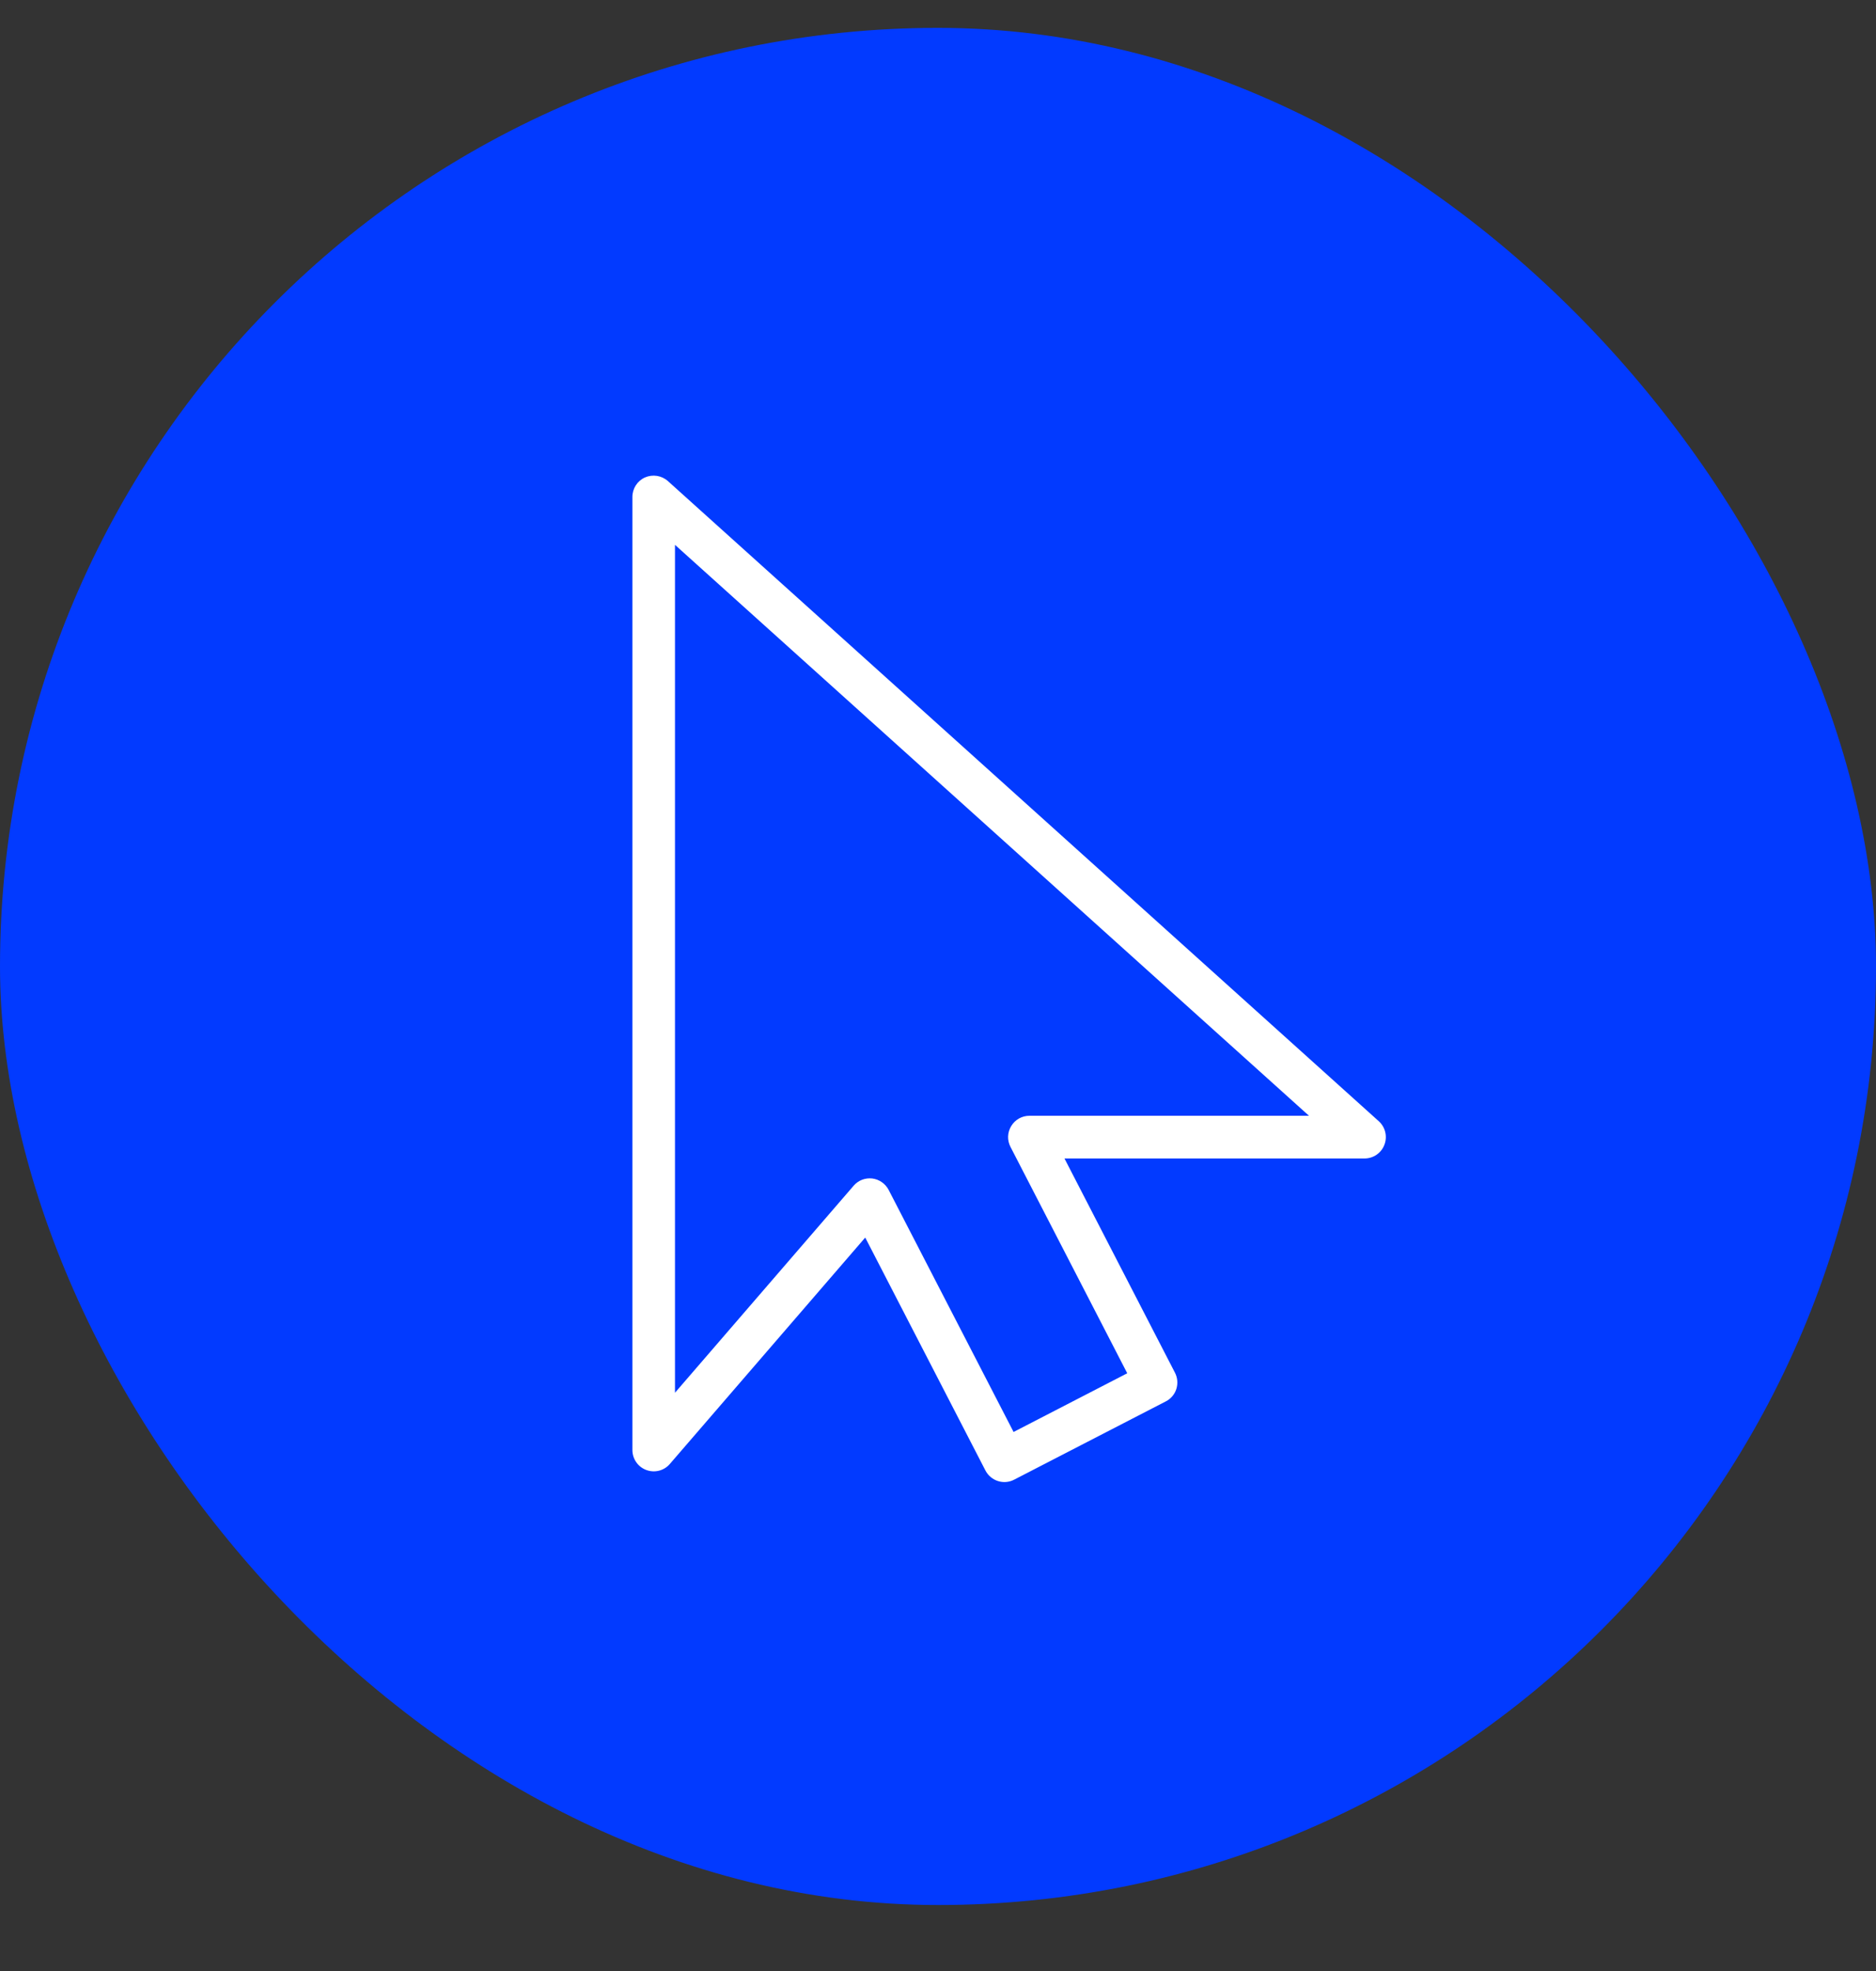
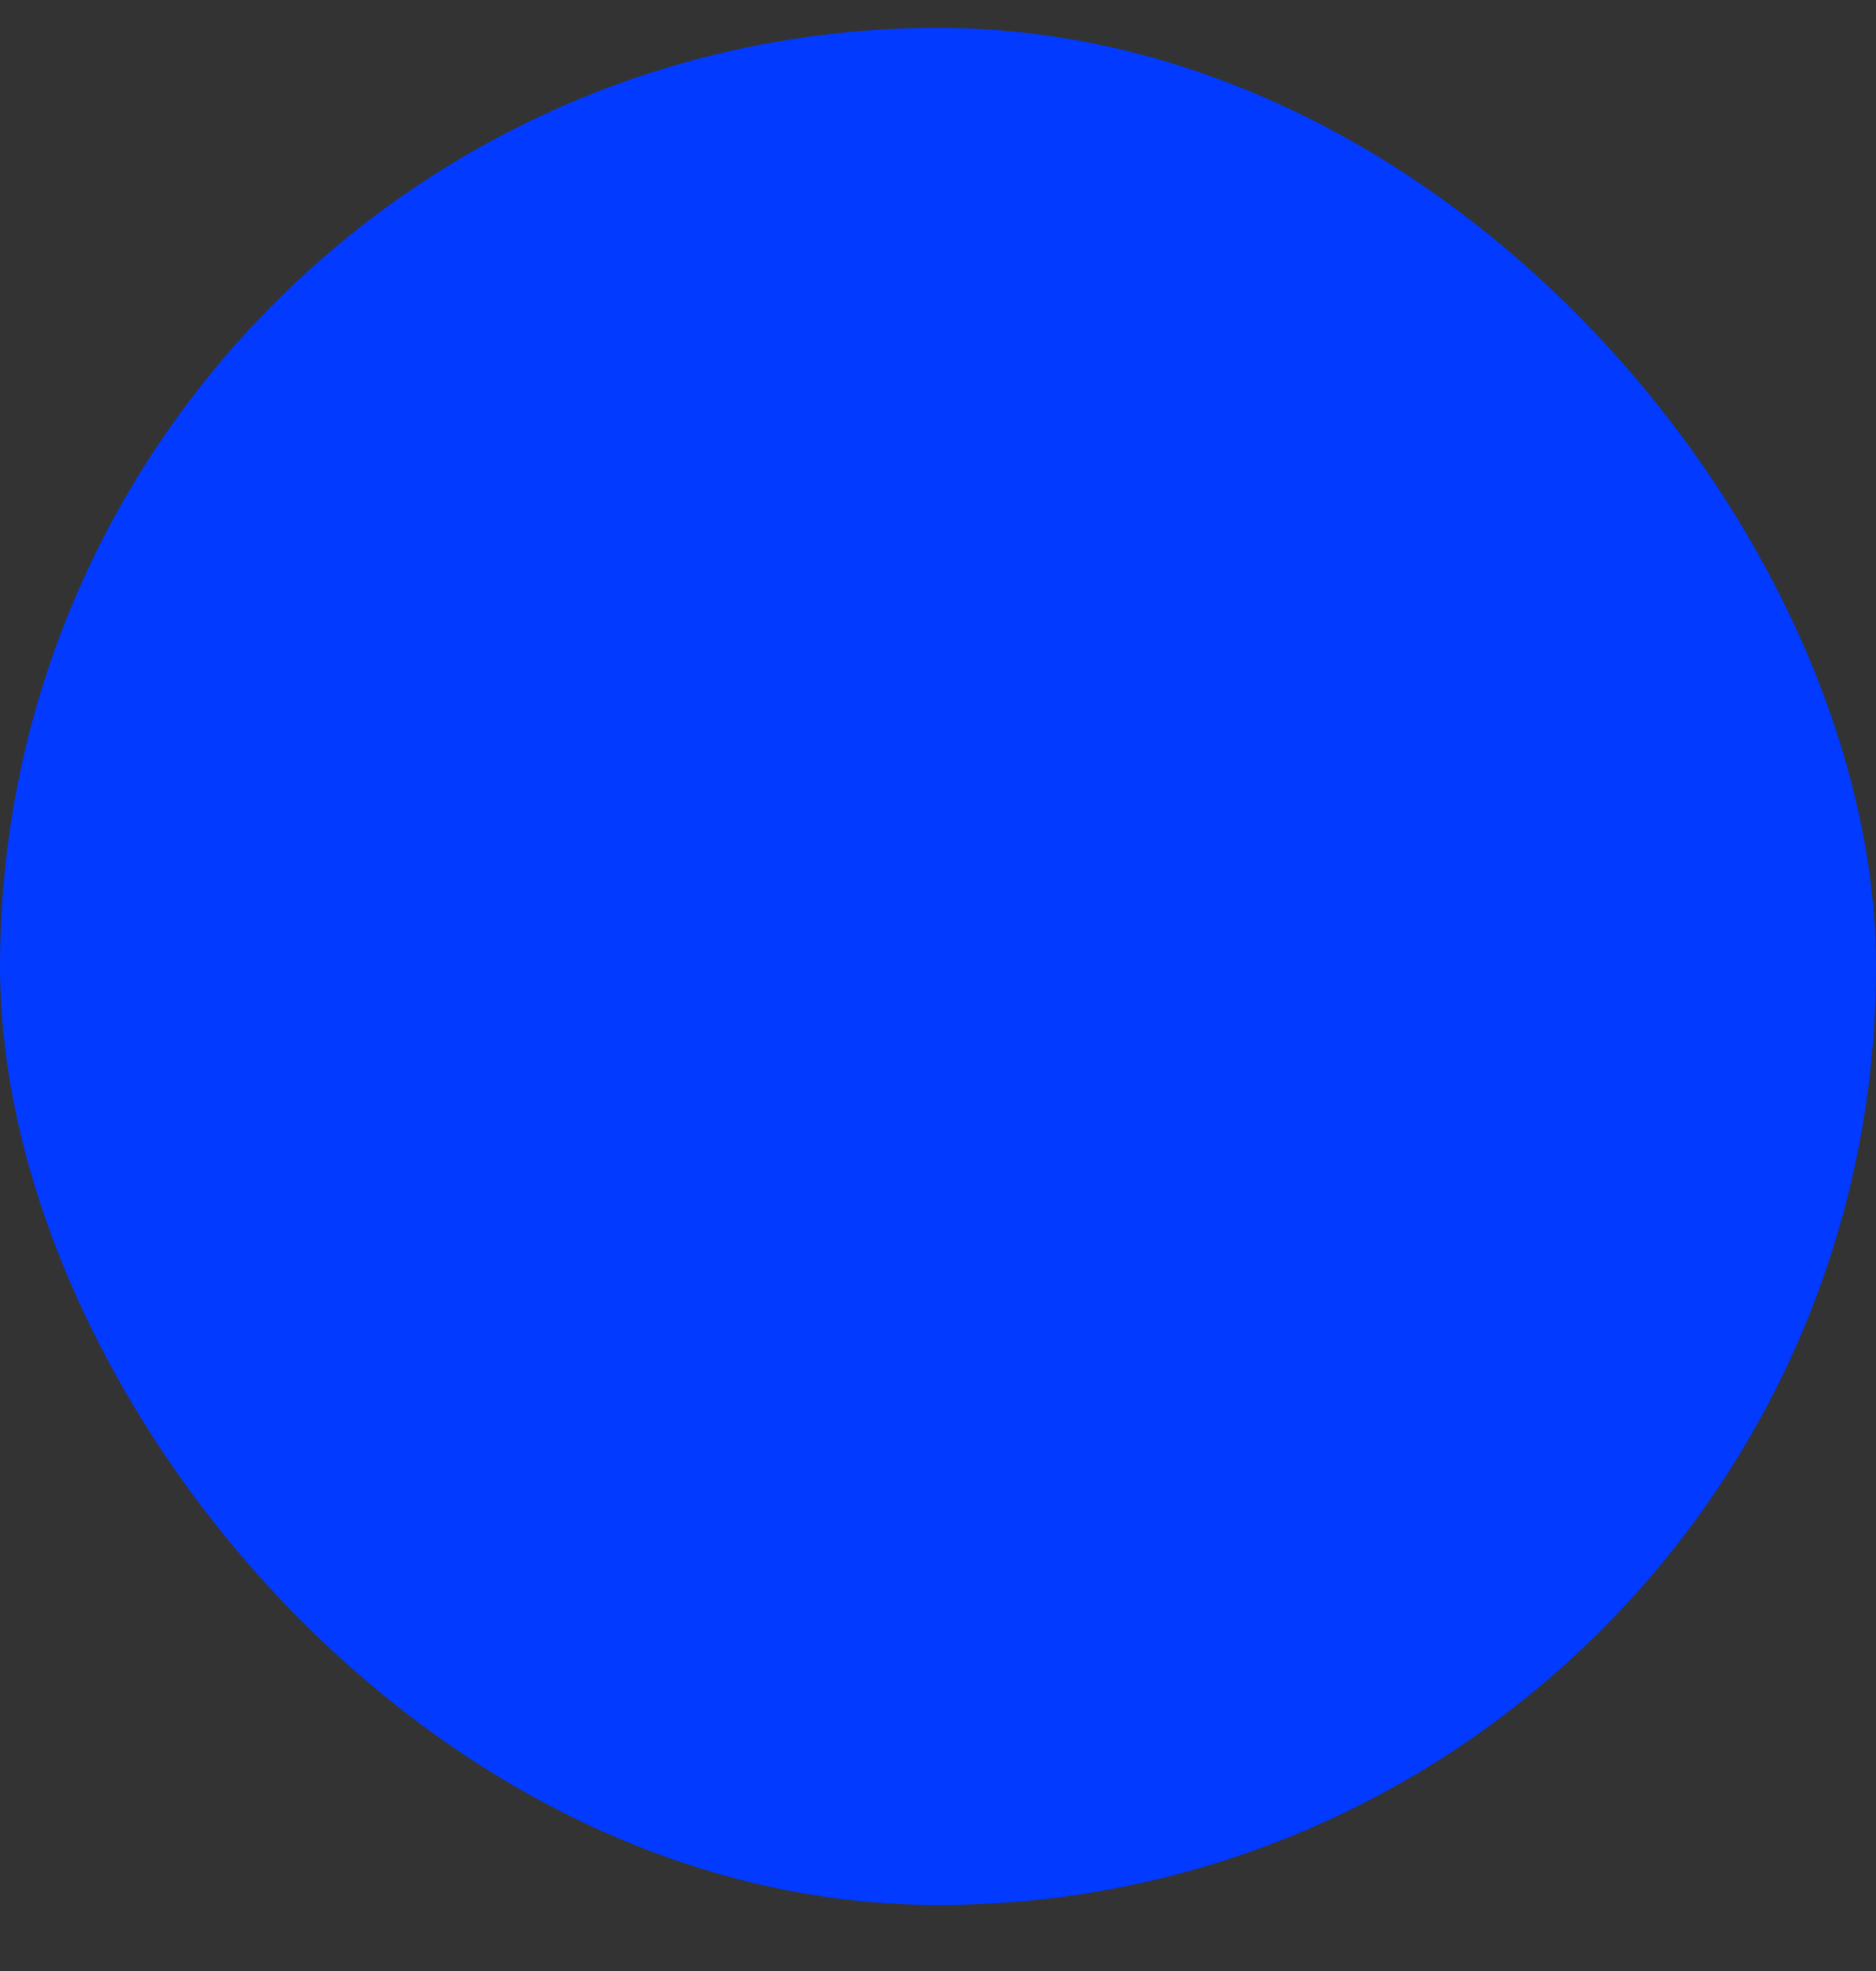
<svg xmlns="http://www.w3.org/2000/svg" width="20" height="21" viewBox="0 0 20 21" fill="none">
  <rect x="0" y="0" width="20" height="21" fill="#333333" stroke="none" />
  <rect y="0.297" width="20" height="20" rx="10" fill="#023AFF" />
-   <path d="M14.547 12.115V12.343C14.641 12.343 14.726 12.285 14.759 12.197C14.793 12.109 14.769 12.009 14.699 11.946L14.547 12.115ZM10.975 12.115V11.888C10.895 11.888 10.822 11.929 10.781 11.997C10.739 12.065 10.736 12.149 10.773 12.22L10.975 12.115ZM12.324 14.729L12.429 14.931C12.482 14.904 12.523 14.856 12.541 14.799C12.559 14.741 12.554 14.679 12.526 14.625L12.324 14.729ZM10.708 15.563L10.506 15.668C10.564 15.779 10.701 15.823 10.812 15.765L10.708 15.563ZM9.272 12.782L9.474 12.678C9.439 12.611 9.373 12.565 9.298 12.556C9.223 12.548 9.149 12.576 9.1 12.634L9.272 12.782ZM6.969 15.449H6.742C6.742 15.544 6.801 15.629 6.89 15.662C6.979 15.695 7.079 15.67 7.141 15.598L6.969 15.449ZM6.969 5.295L7.121 5.126C7.054 5.066 6.958 5.051 6.876 5.087C6.794 5.124 6.742 5.205 6.742 5.295H6.969ZM14.547 12.115V11.888H10.975V12.115V12.343H14.547V12.115ZM10.975 12.115L10.773 12.22L12.122 14.834L12.324 14.729L12.526 14.625L11.177 12.011L10.975 12.115ZM12.324 14.729L12.22 14.527L10.604 15.361L10.708 15.563L10.812 15.765L12.429 14.931L12.324 14.729ZM10.708 15.563L10.91 15.459L9.474 12.678L9.272 12.782L9.07 12.887L10.506 15.668L10.708 15.563ZM9.272 12.782L9.1 12.634L6.797 15.301L6.969 15.449L7.141 15.598L9.444 12.931L9.272 12.782ZM6.969 15.449H7.196V5.295H6.969H6.742V15.449H6.969ZM6.969 5.295L6.817 5.464L14.395 12.284L14.547 12.115L14.699 11.946L7.121 5.126L6.969 5.295Z" fill="white" />
</svg>